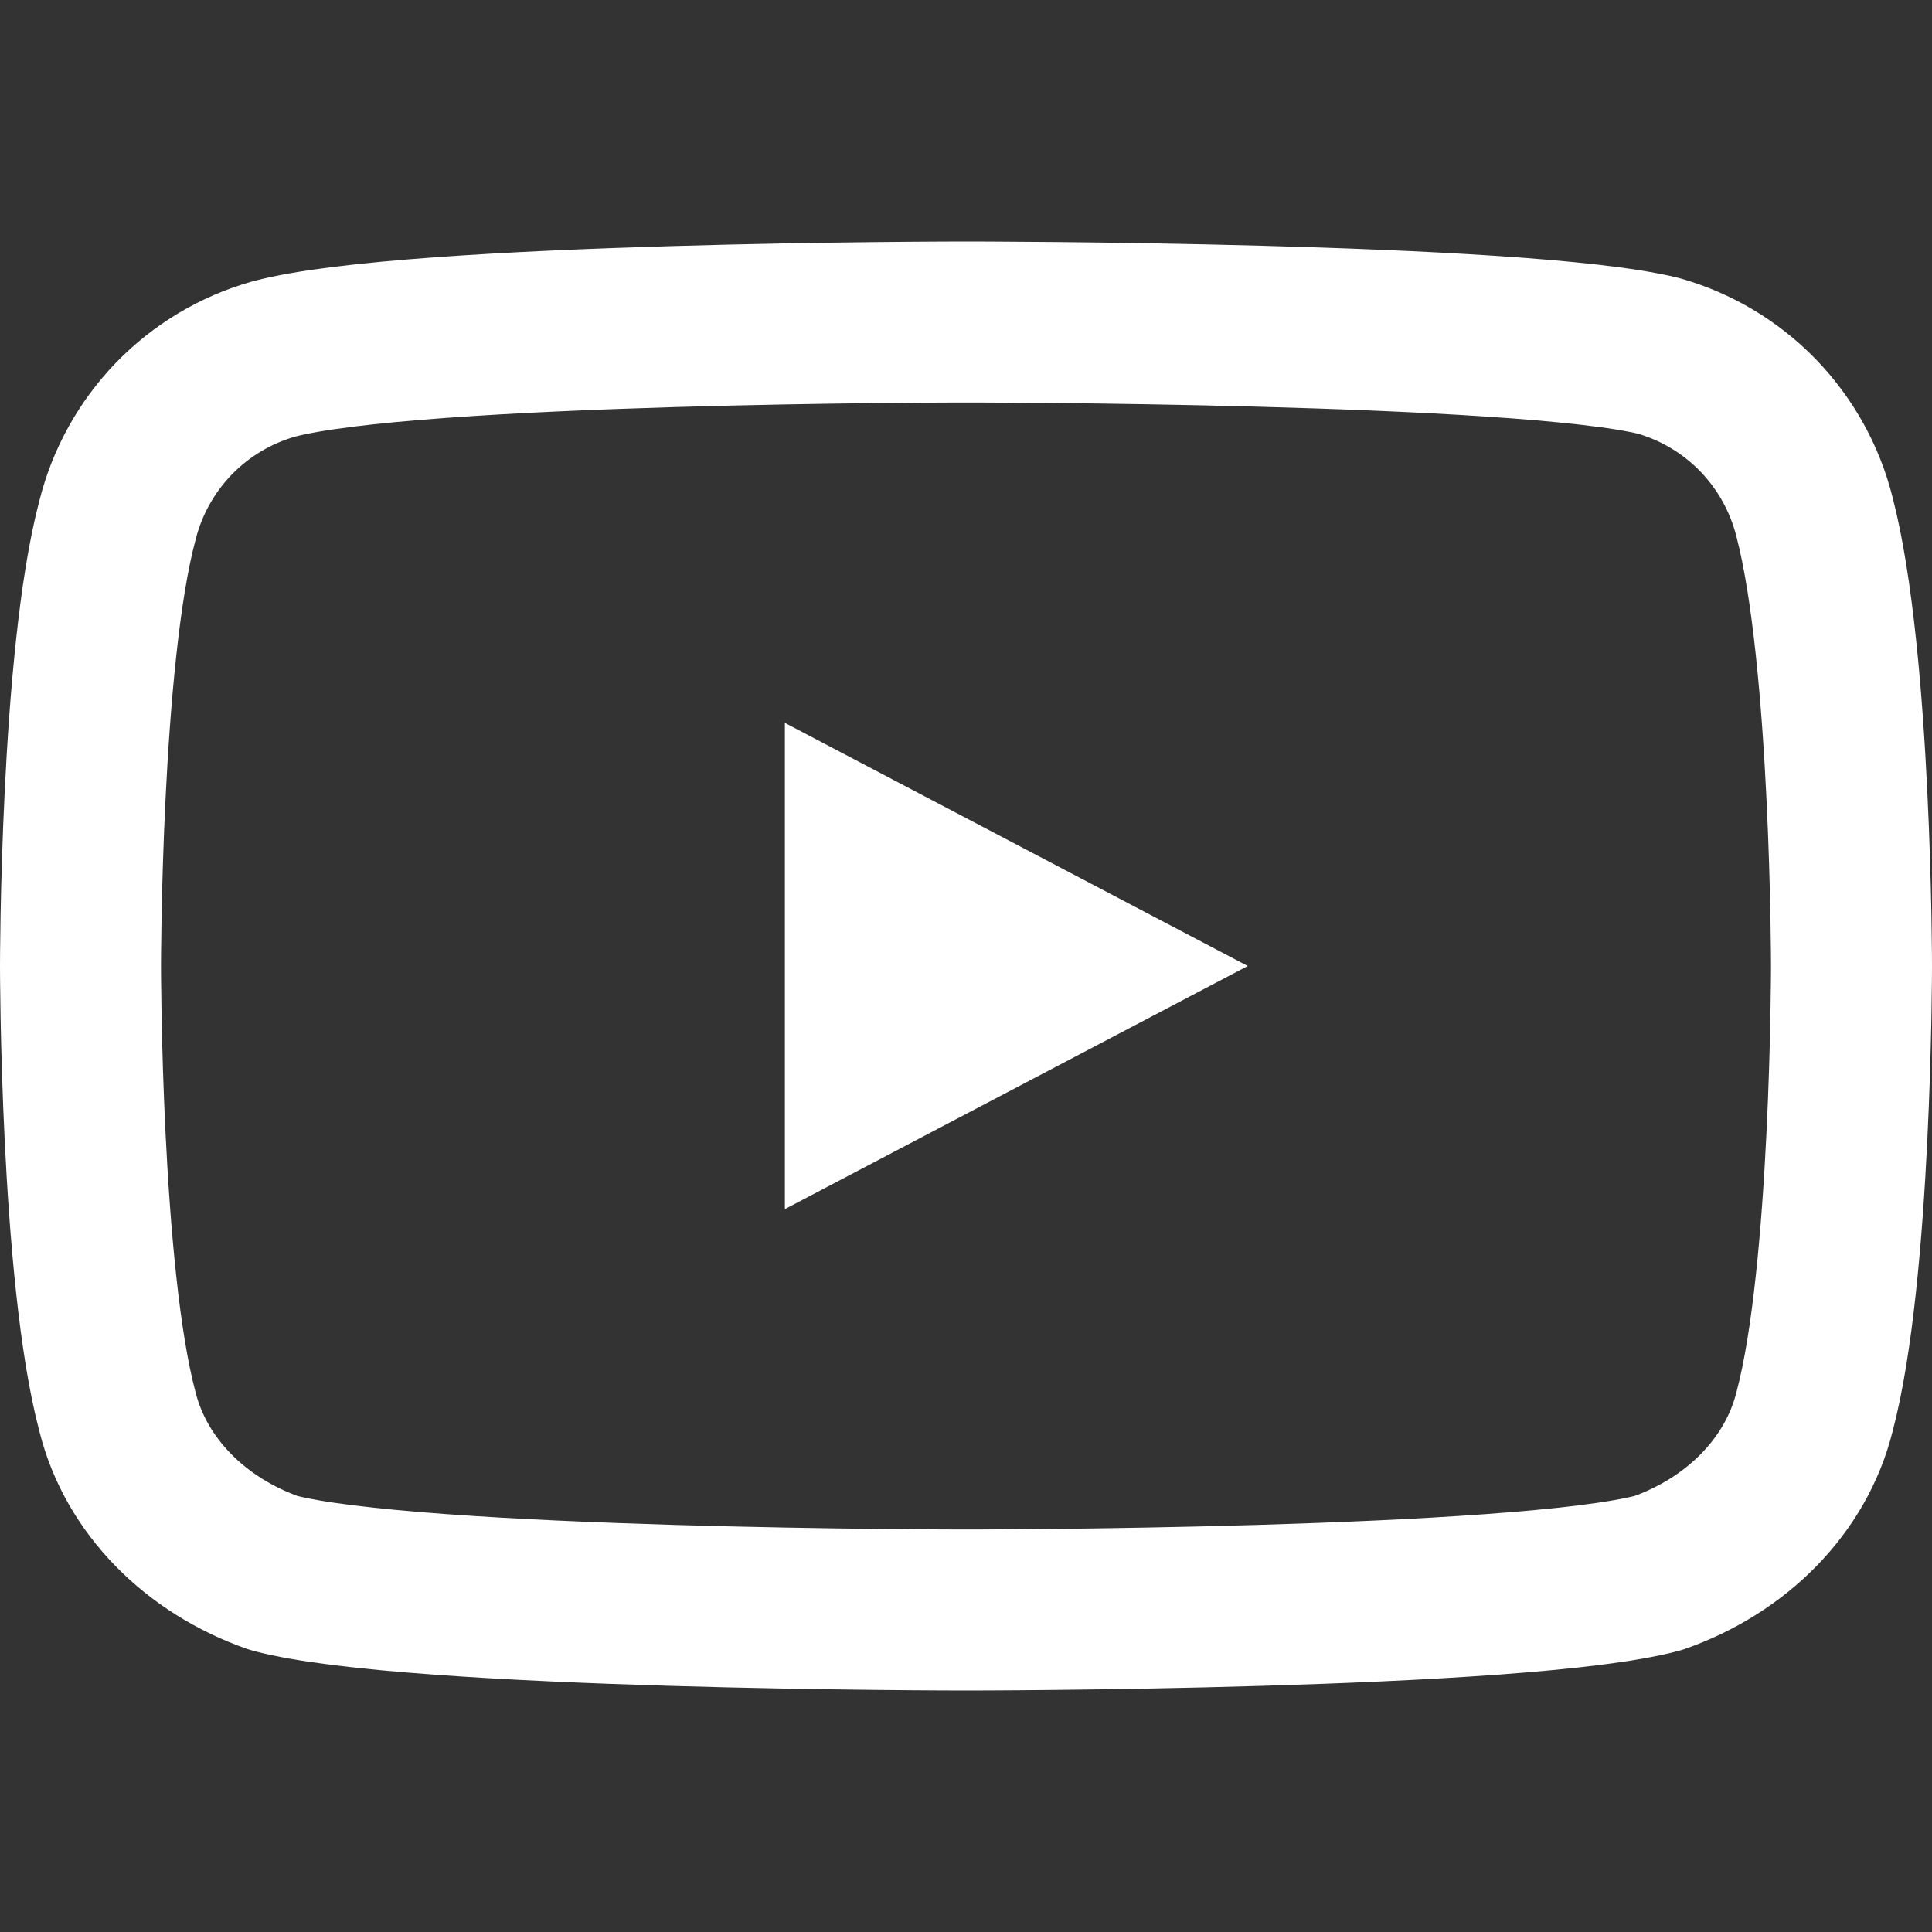
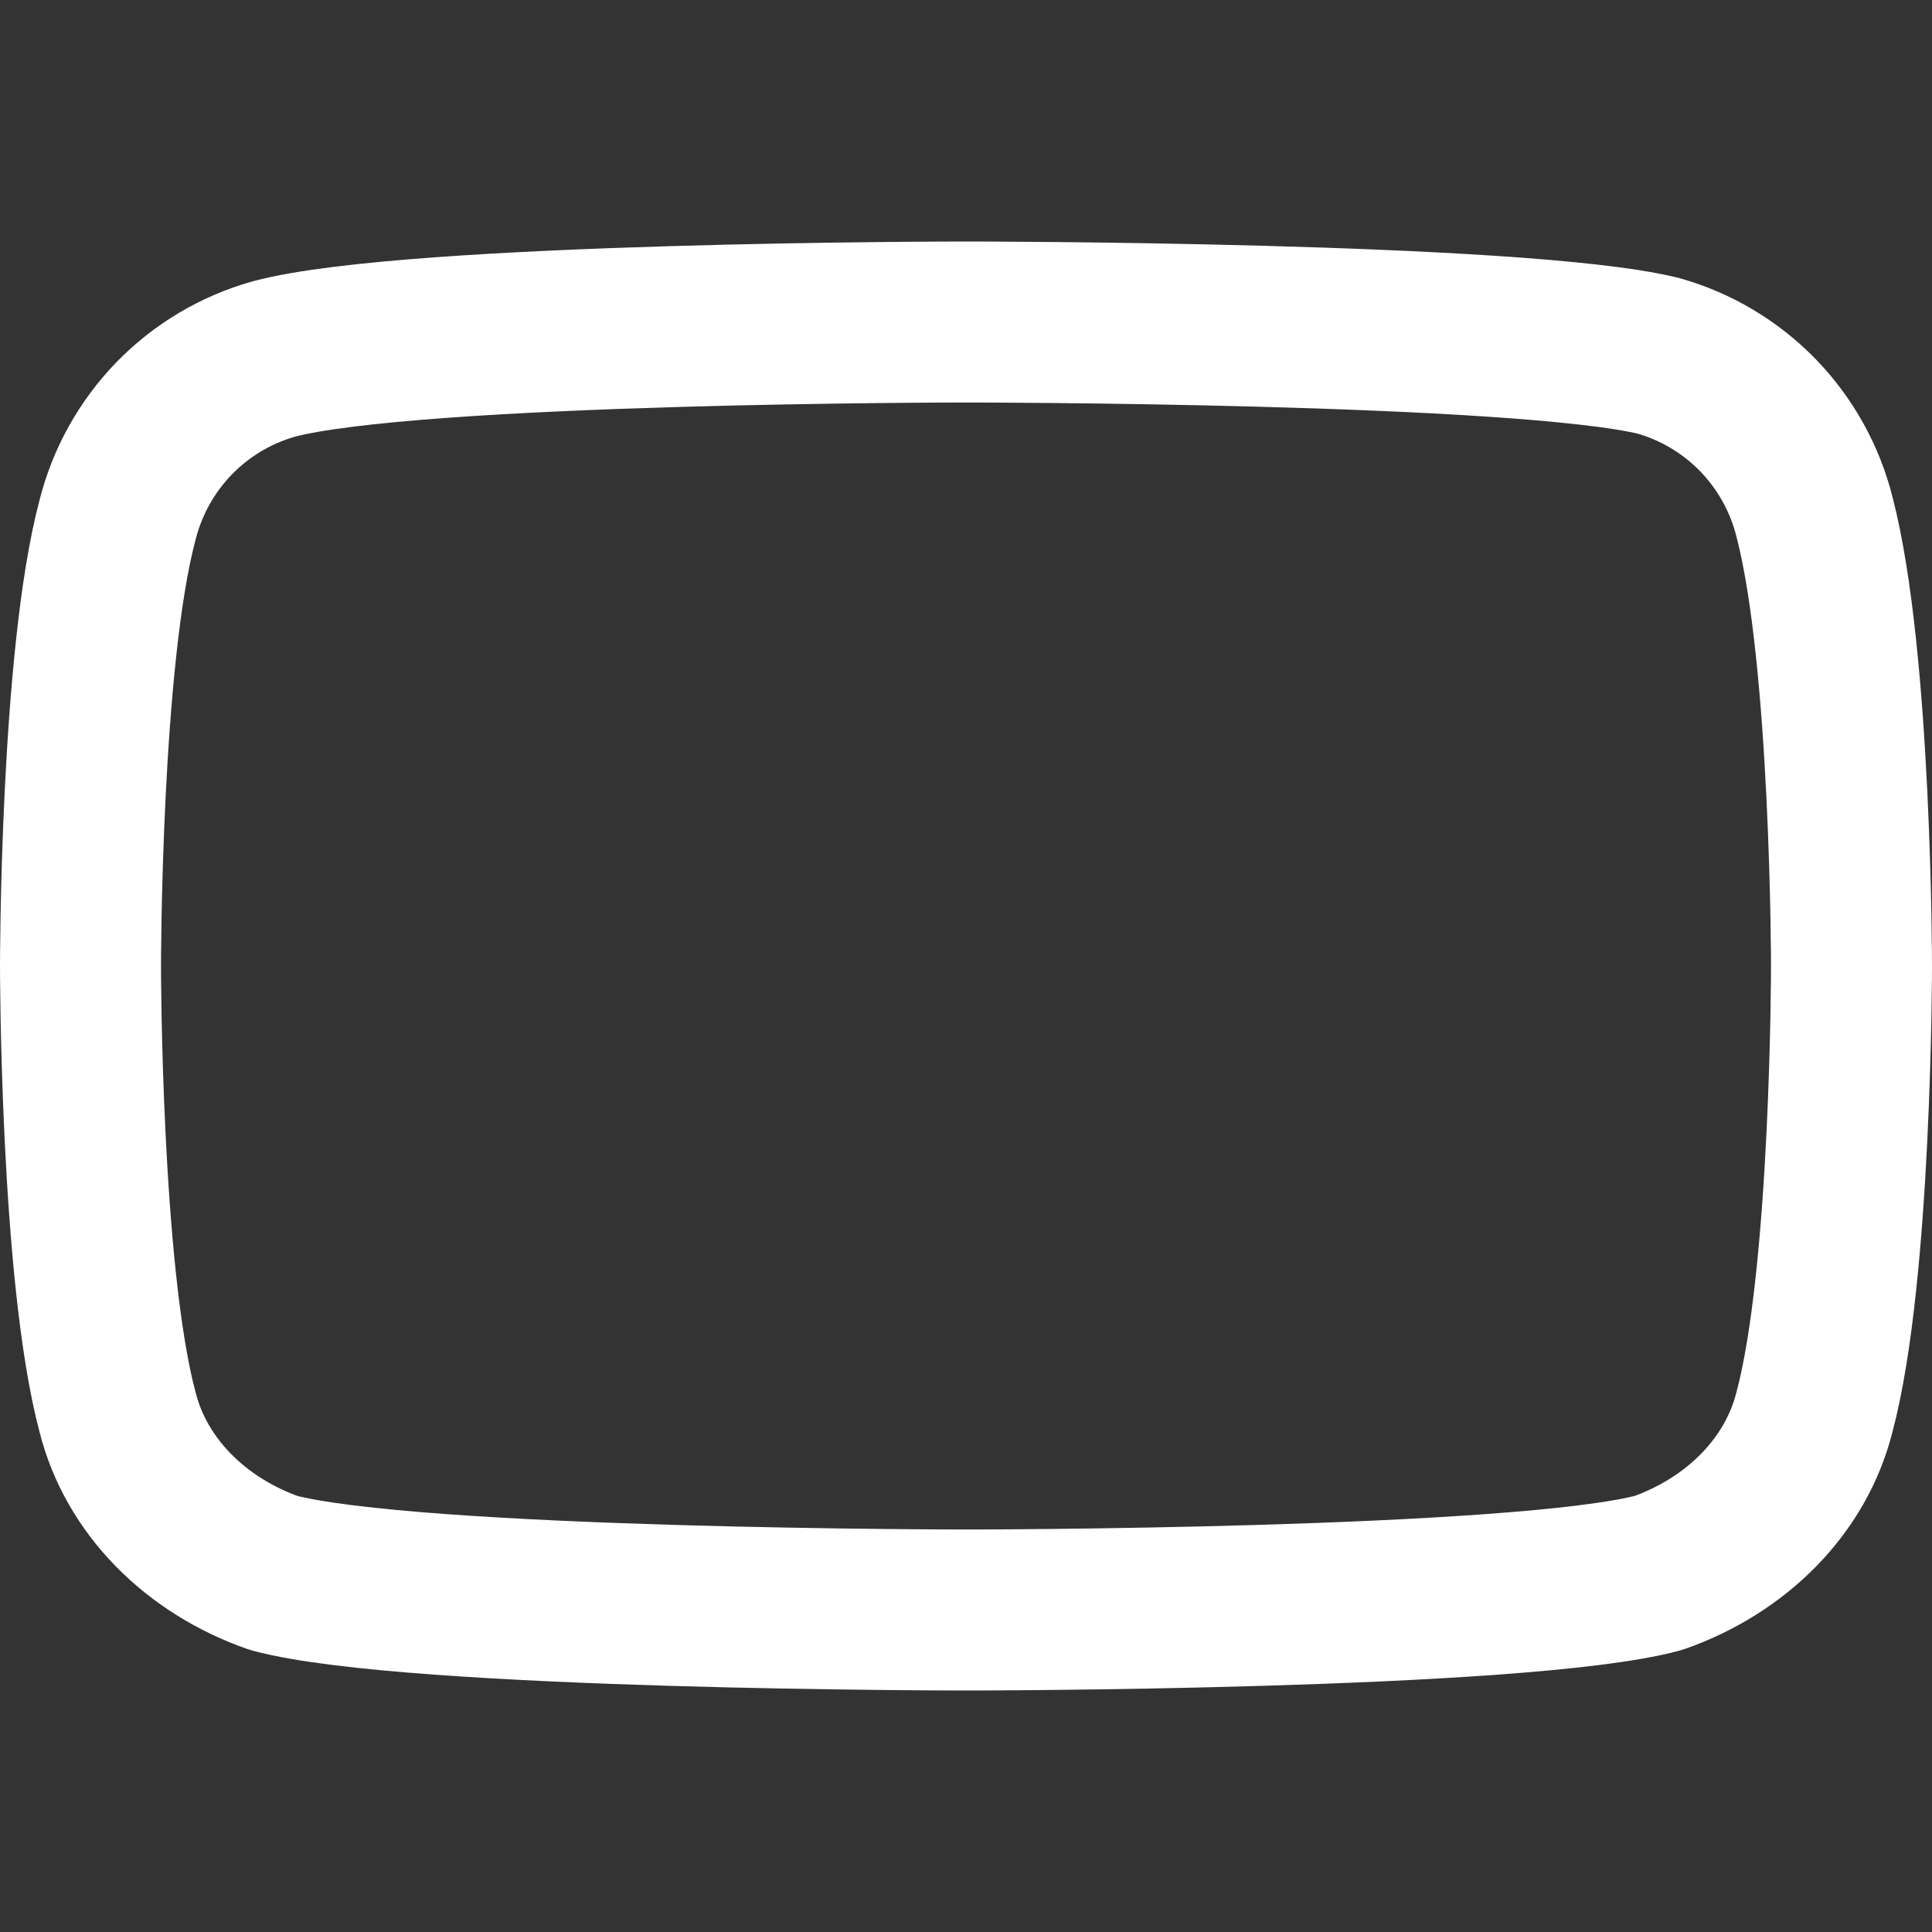
<svg xmlns="http://www.w3.org/2000/svg" width="20" height="20" viewBox="0 0 24 24" fill="none">
  <rect x="0" y="0" width="24" height="24" fill="#333333" stroke="none" />
  <path d="M22.54 6.42C22.421 5.945 22.179 5.511 21.839 5.159C21.498 4.808 21.071 4.553 20.6 4.42C18.88 4 12 4 12 4C12 4 5.12 4 3.4 4.46C2.929 4.593 2.502 4.848 2.161 5.199C1.821 5.551 1.579 5.985 1.46 6.46C1 8.18 1 12 1 12C1 12 1 15.82 1.46 17.54C1.69 18.46 2.43 19.2 3.4 19.54C5.12 20 12 20 12 20C12 20 18.88 20 20.6 19.54C21.57 19.2 22.31 18.46 22.54 17.54C23 15.82 23 12 23 12C23 12 23 8.18 22.54 6.42Z" stroke="white" stroke-width="2" stroke-linejoin="round" />
-   <path d="M9.75 15.02L15.5 12L9.75 8.98V15.02Z" fill="white" />
</svg>